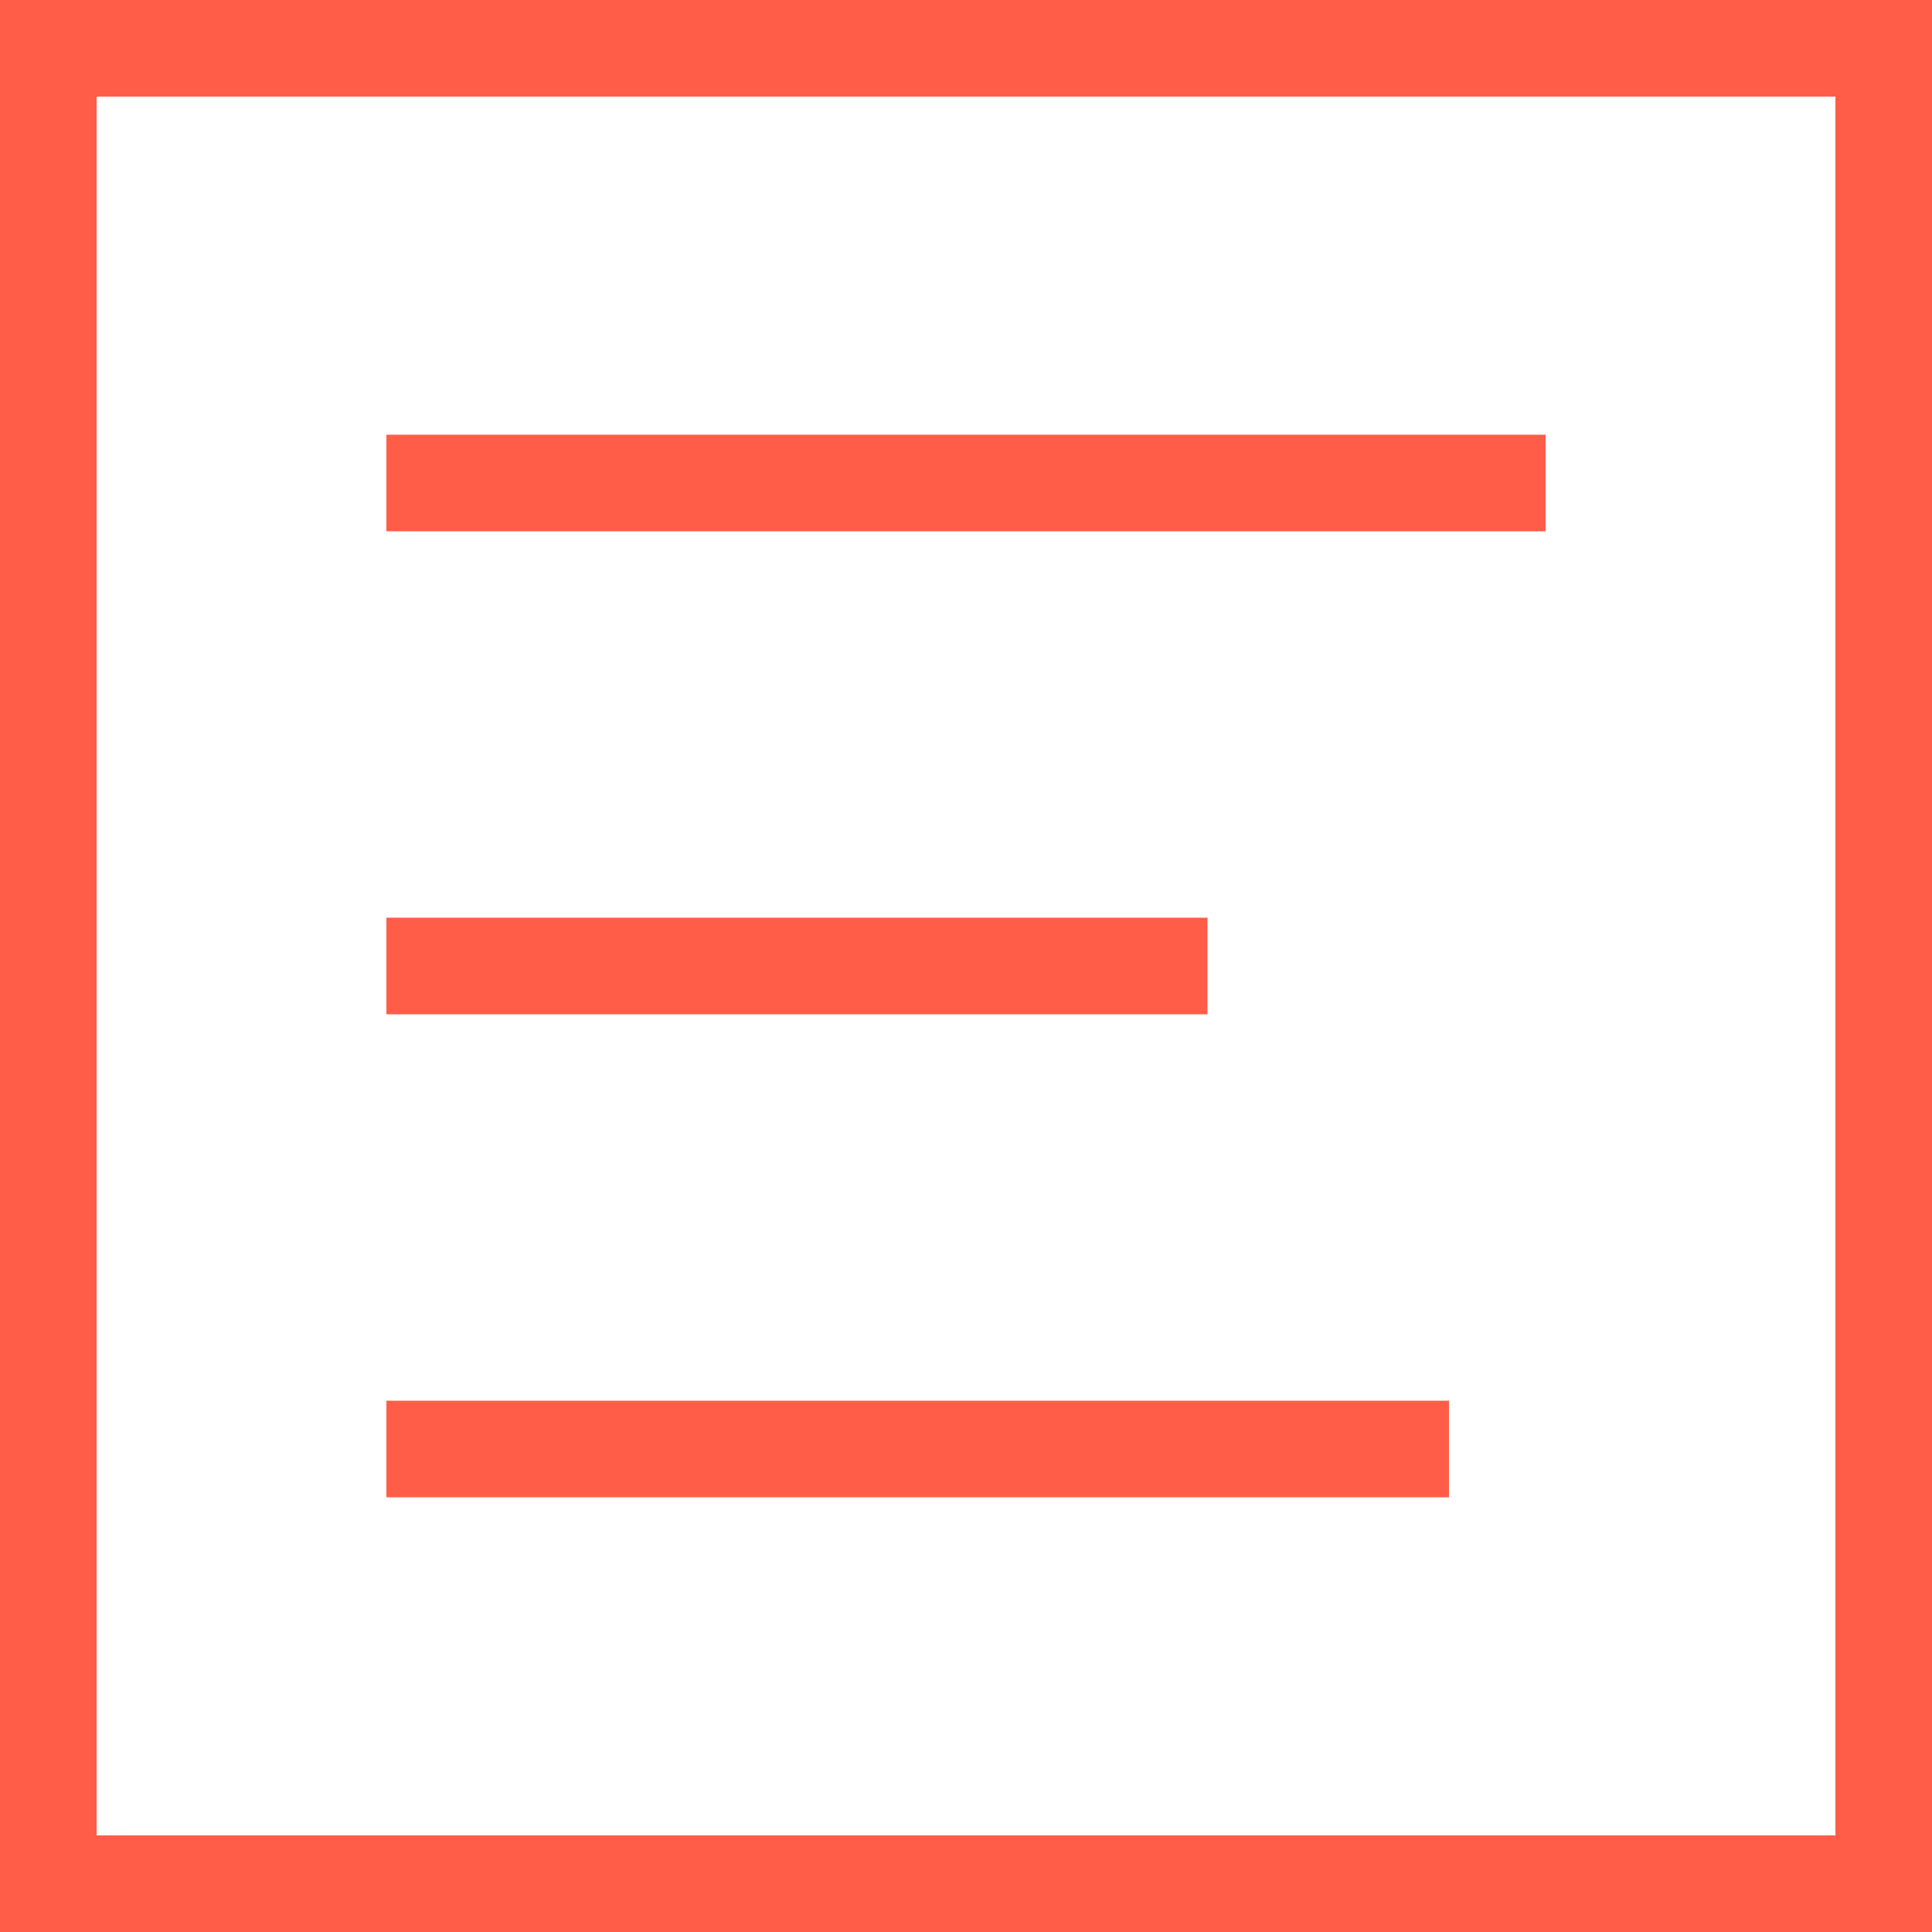
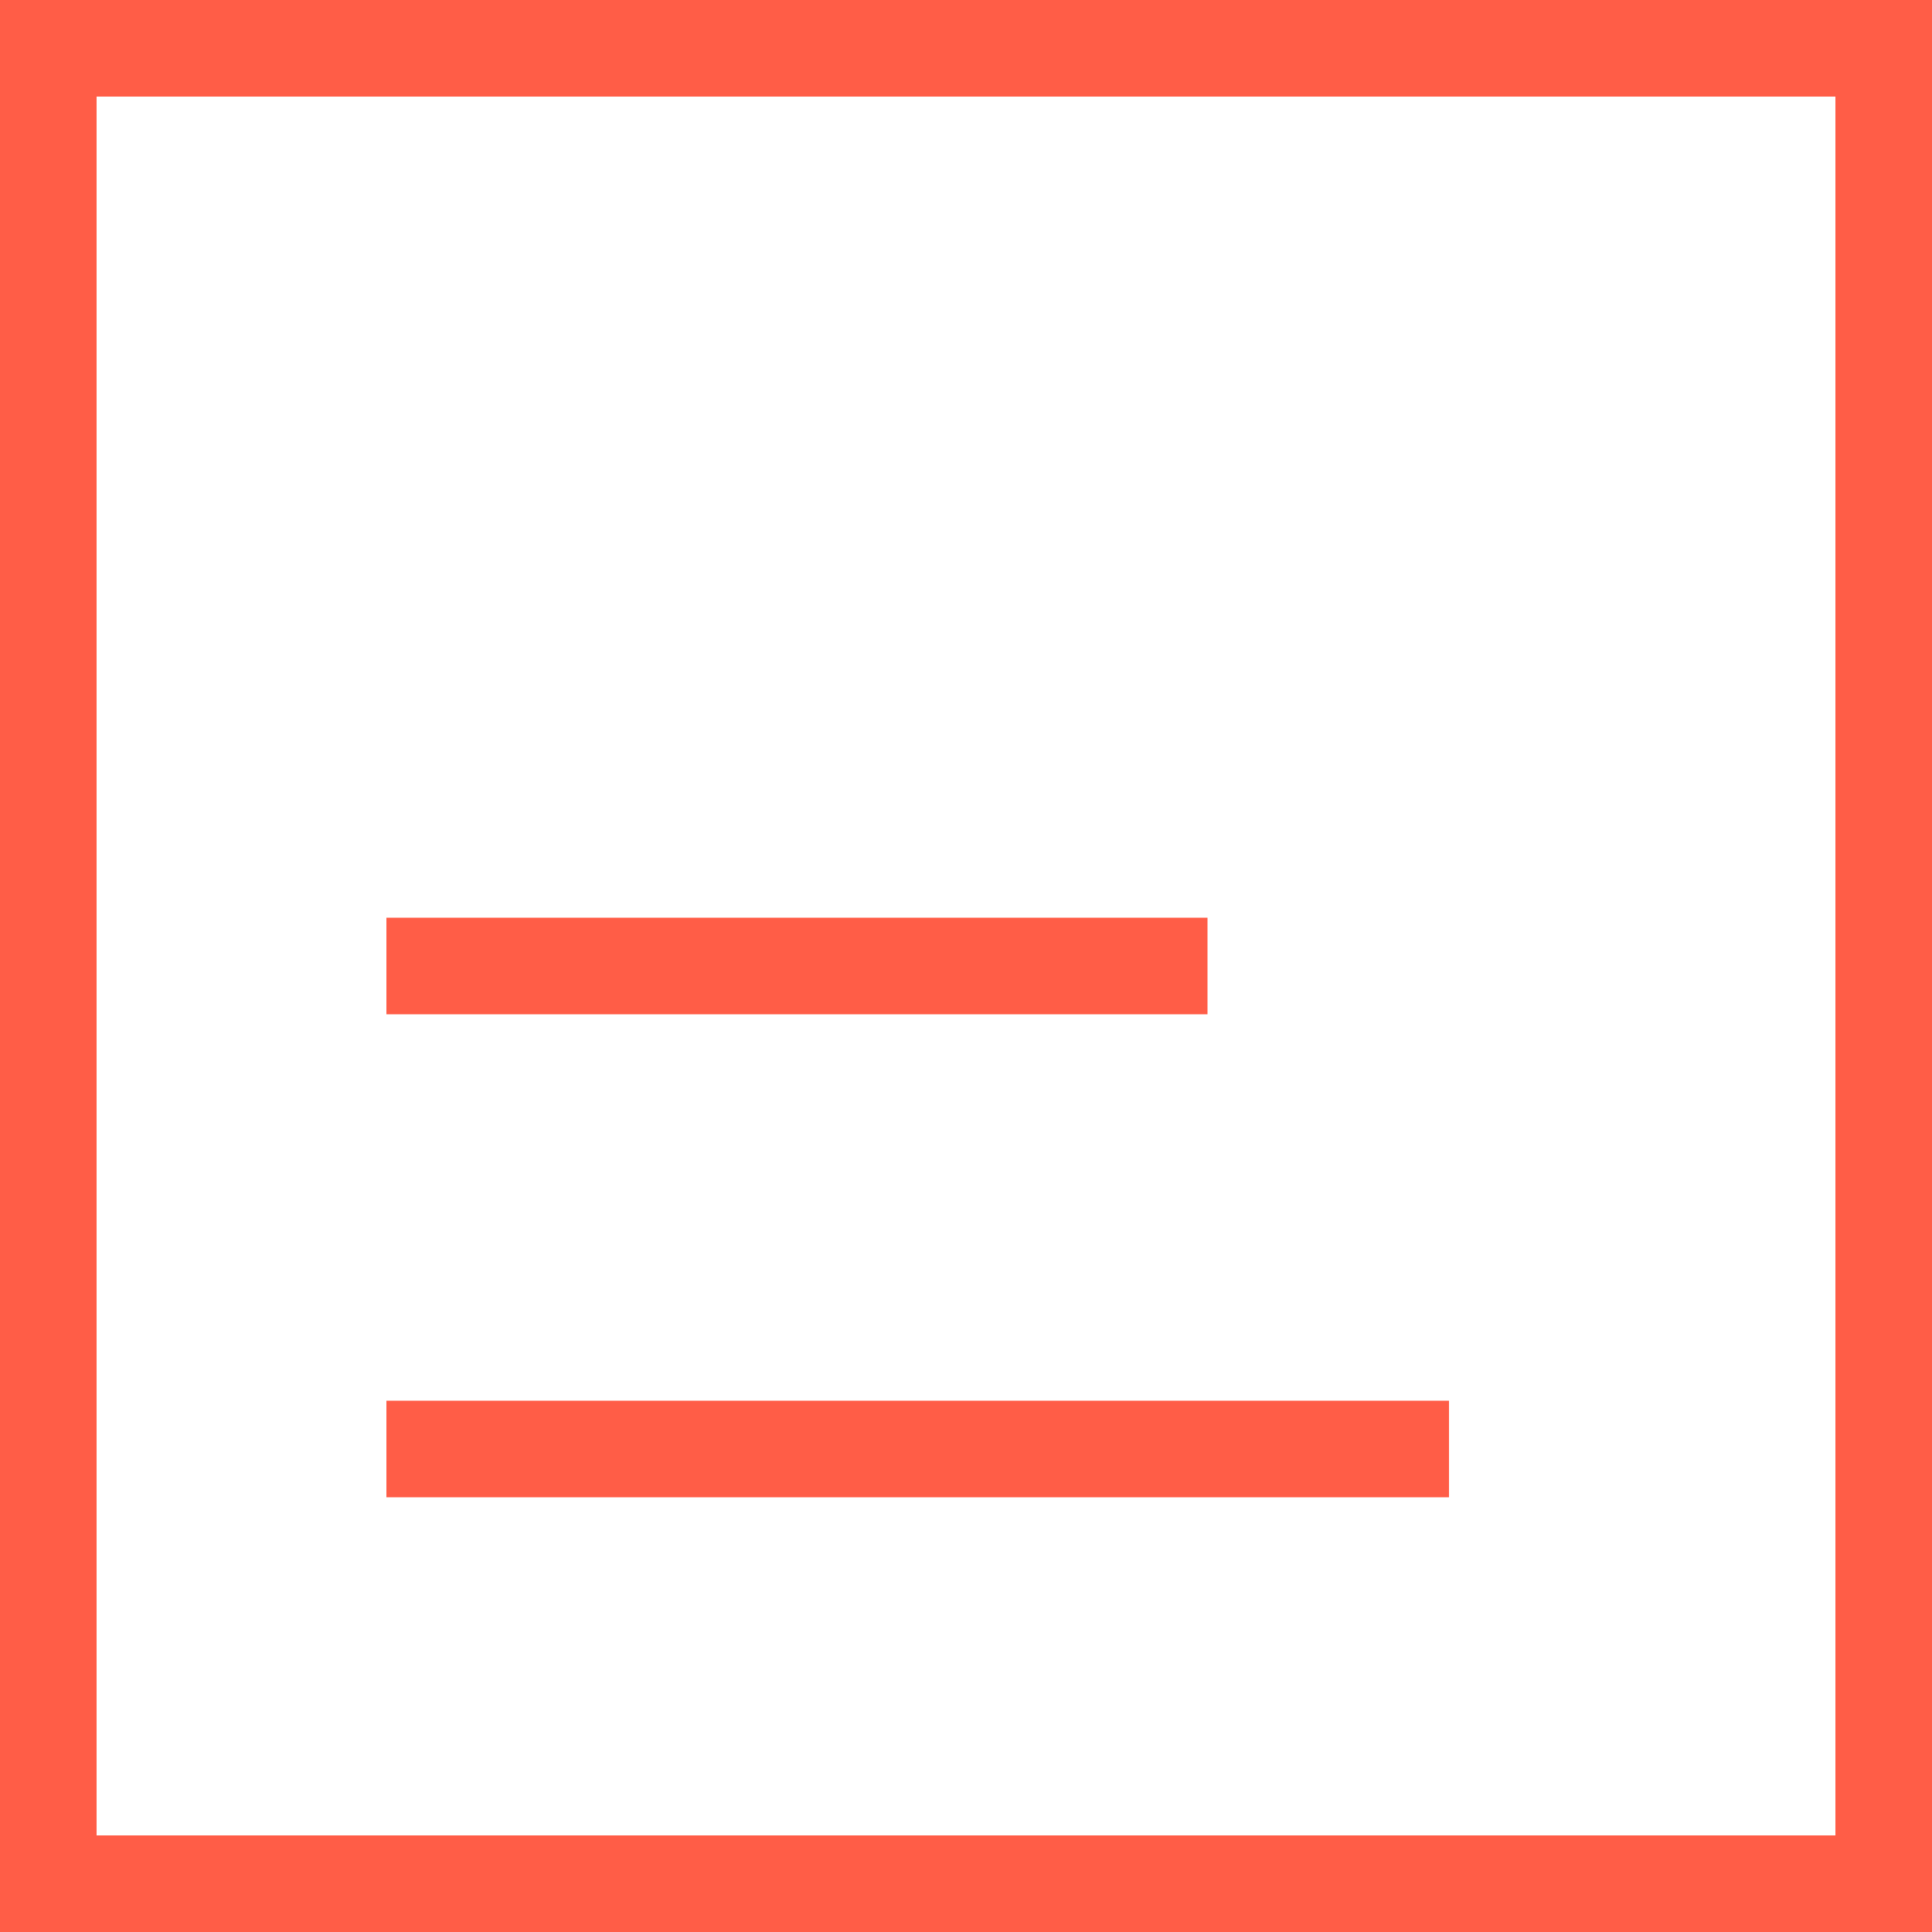
<svg xmlns="http://www.w3.org/2000/svg" width="40" height="40" viewBox="0 0 40 40" fill="none">
  <g id="Icon - Article">
    <rect id="Rectangle 310" x="1" y="1" width="38" height="38" stroke="#FF5D47" stroke-width="2" />
    <path id="Vector 56" d="M8 20H25" stroke="#FF5D47" stroke-width="2" />
    <path id="Vector 57" d="M8 30H30" stroke="#FF5D47" stroke-width="2" />
-     <path id="Vector 58" d="M8 10H32" stroke="#FF5D47" stroke-width="2" />
  </g>
</svg>